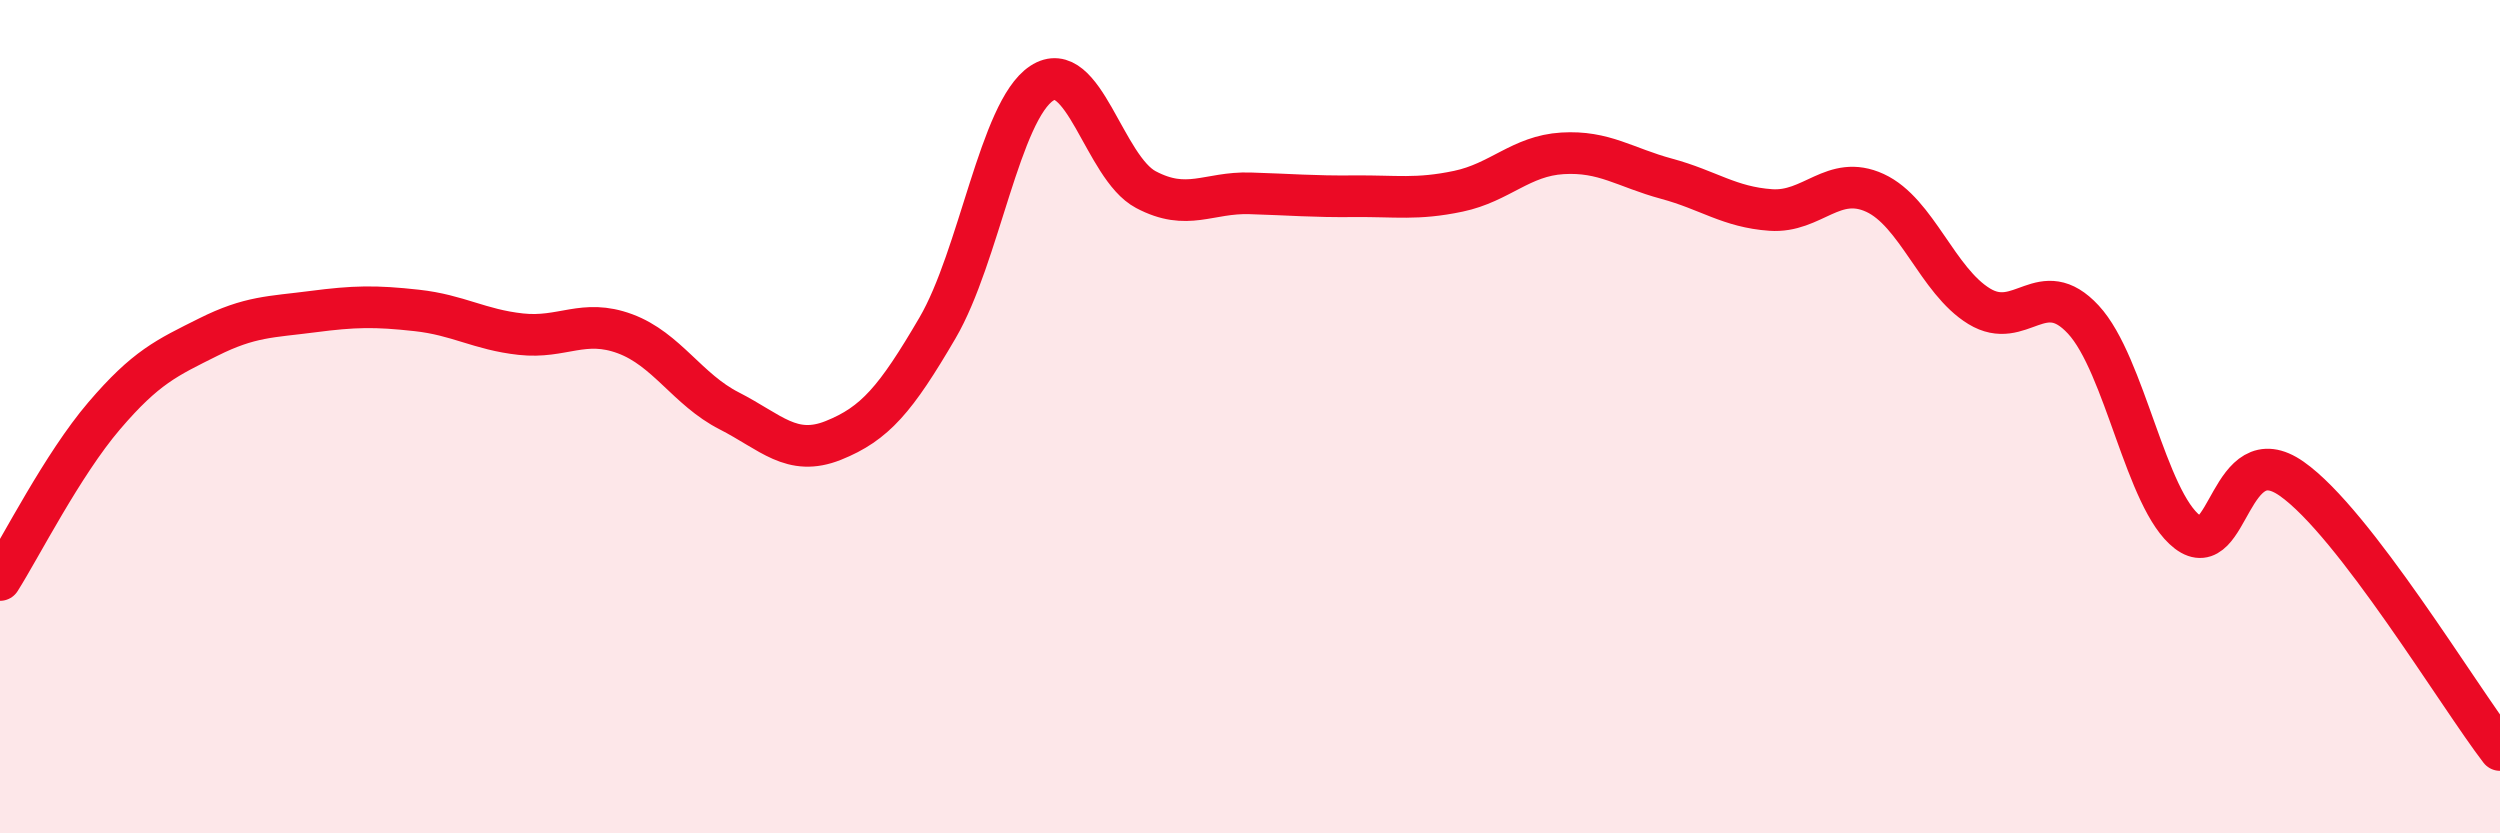
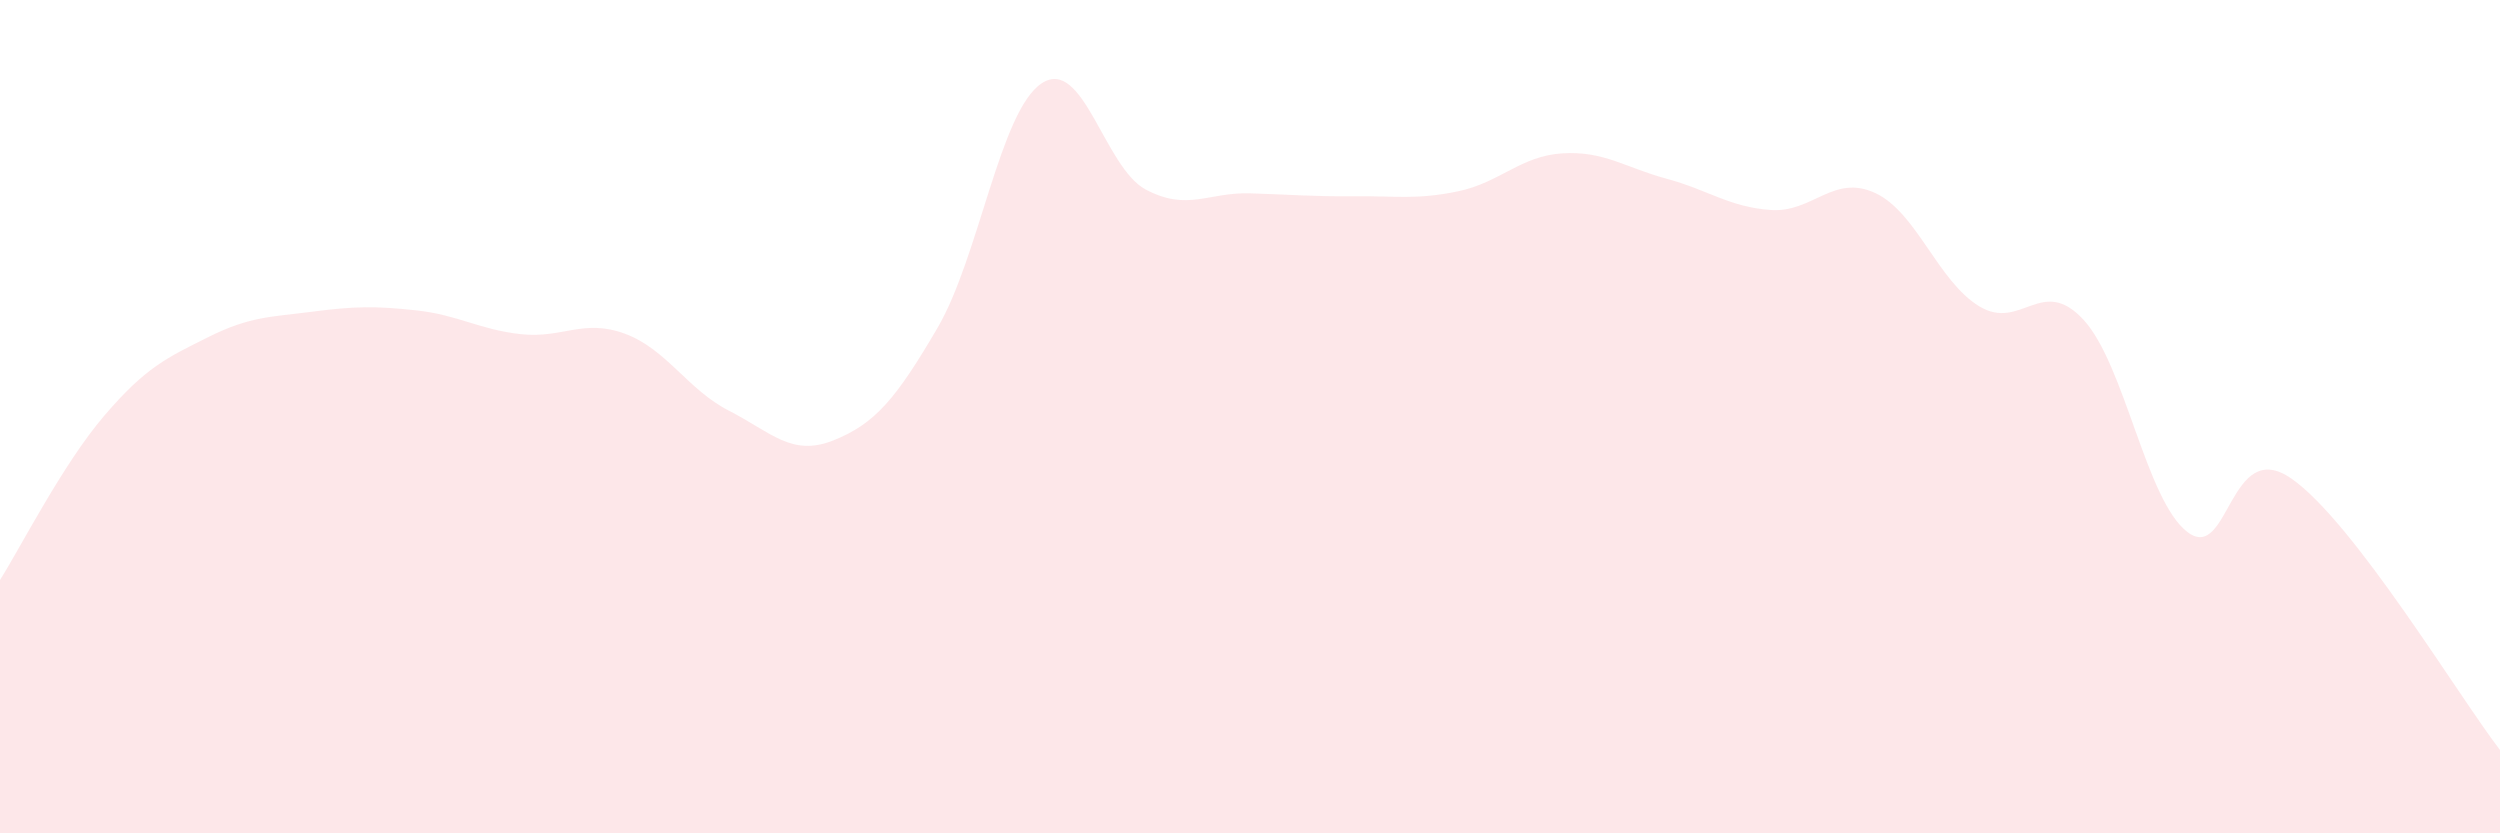
<svg xmlns="http://www.w3.org/2000/svg" width="60" height="20" viewBox="0 0 60 20">
  <path d="M 0,13.92 C 0.5,13.13 1.5,11.15 2.5,9.98 C 3.5,8.81 4,8.59 5,8.09 C 6,7.59 6.5,7.61 7.5,7.48 C 8.5,7.35 9,7.34 10,7.45 C 11,7.56 11.5,7.91 12.5,8.02 C 13.5,8.13 14,7.64 15,8.01 C 16,8.38 16.5,9.35 17.5,9.86 C 18.5,10.37 19,10.97 20,10.57 C 21,10.17 21.5,9.58 22.5,7.87 C 23.5,6.16 24,2.66 25,2 C 26,1.34 26.5,4.02 27.5,4.55 C 28.5,5.08 29,4.61 30,4.64 C 31,4.67 31.5,4.72 32.5,4.71 C 33.5,4.7 34,4.8 35,4.59 C 36,4.38 36.5,3.74 37.5,3.68 C 38.5,3.62 39,4.02 40,4.29 C 41,4.56 41.5,4.97 42.5,5.04 C 43.5,5.11 44,4.17 45,4.63 C 46,5.09 46.5,6.74 47.5,7.35 C 48.5,7.96 49,6.59 50,7.67 C 51,8.75 51.5,12.01 52.5,12.77 C 53.5,13.53 53.5,10.44 55,11.49 C 56.5,12.54 59,16.7 60,18L60 20L0 20Z" fill="#EB0A25" opacity="0.1" stroke-linecap="round" stroke-linejoin="round" />
-   <path d="M 0,13.92 C 0.5,13.13 1.5,11.15 2.5,9.98 C 3.5,8.81 4,8.59 5,8.09 C 6,7.59 6.5,7.61 7.5,7.48 C 8.5,7.35 9,7.34 10,7.45 C 11,7.56 11.5,7.91 12.5,8.02 C 13.5,8.13 14,7.64 15,8.01 C 16,8.38 16.5,9.35 17.5,9.86 C 18.5,10.37 19,10.97 20,10.57 C 21,10.17 21.5,9.58 22.5,7.87 C 23.5,6.16 24,2.66 25,2 C 26,1.34 26.5,4.02 27.5,4.55 C 28.5,5.08 29,4.61 30,4.64 C 31,4.67 31.5,4.72 32.5,4.71 C 33.5,4.7 34,4.8 35,4.59 C 36,4.38 36.5,3.74 37.5,3.68 C 38.5,3.62 39,4.02 40,4.29 C 41,4.56 41.5,4.97 42.5,5.04 C 43.5,5.11 44,4.17 45,4.63 C 46,5.09 46.5,6.74 47.5,7.35 C 48.5,7.96 49,6.59 50,7.67 C 51,8.75 51.5,12.01 52.5,12.77 C 53.5,13.53 53.5,10.44 55,11.49 C 56.5,12.54 59,16.7 60,18" stroke="#EB0A25" stroke-width="1" fill="none" stroke-linecap="round" stroke-linejoin="round" />
</svg>